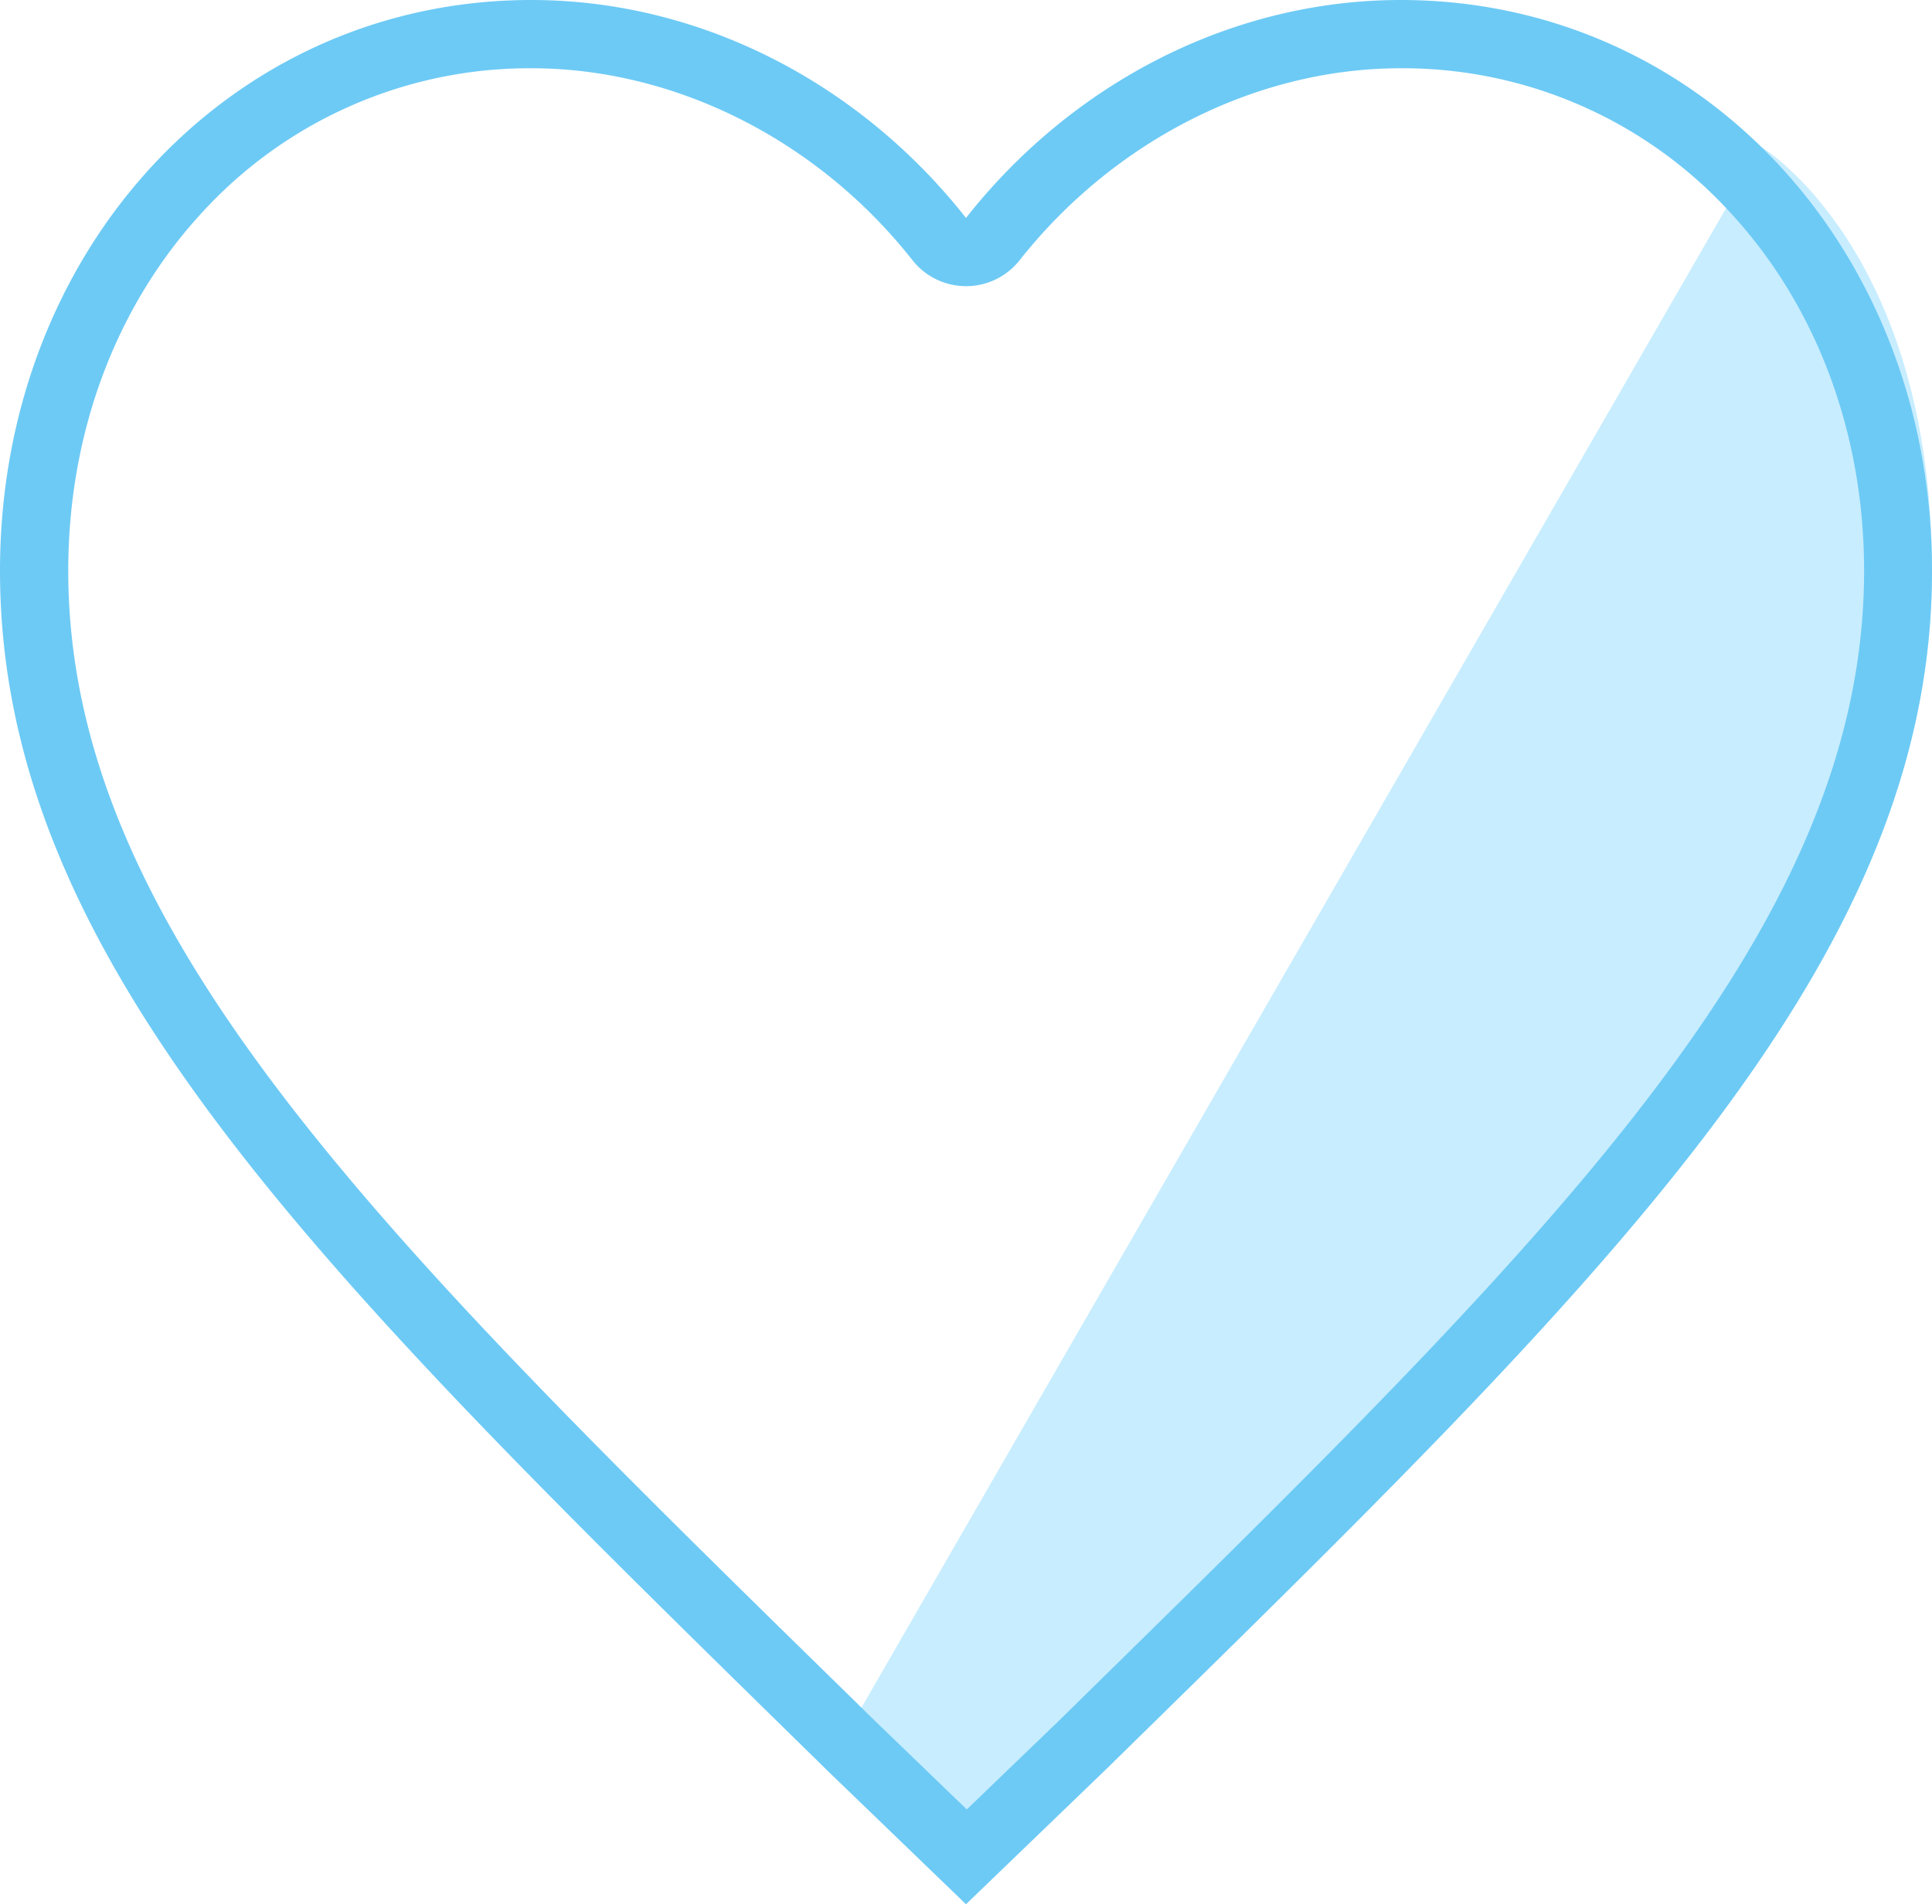
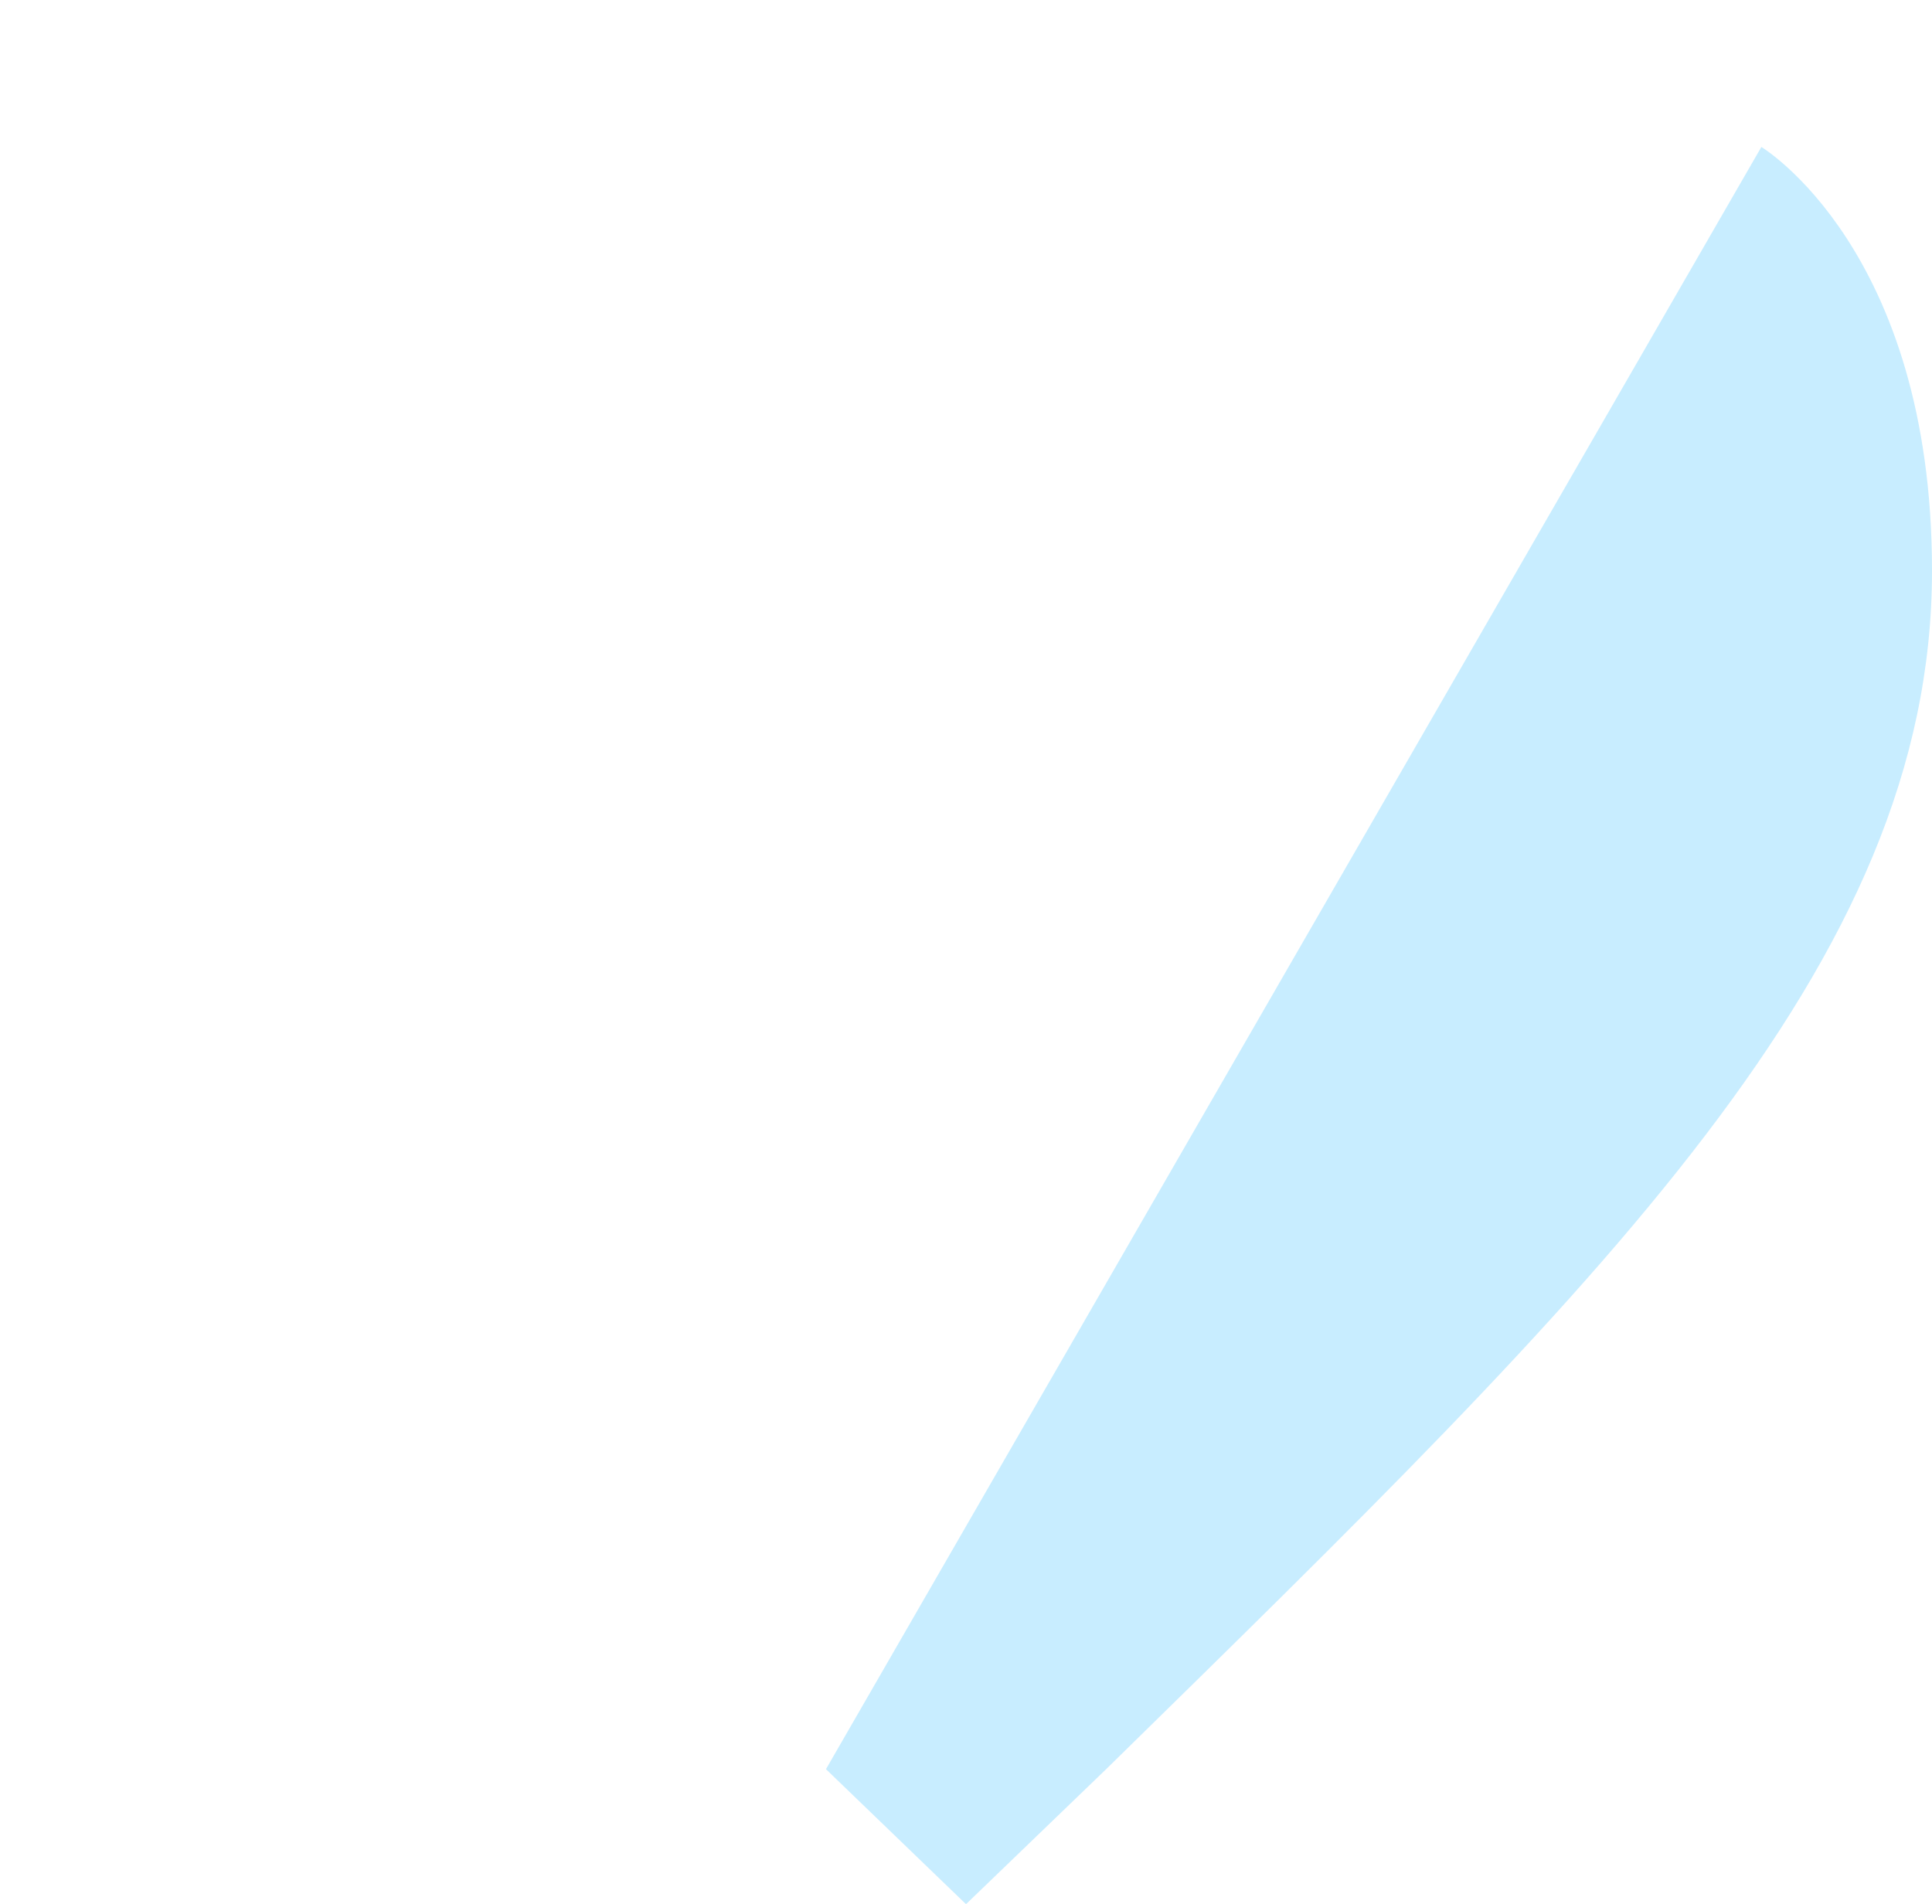
<svg xmlns="http://www.w3.org/2000/svg" id="Layer_1" data-name="Layer 1" viewBox="0 0 169.84 167.41">
  <defs>
    <style>.cls-1{fill:#c8edff;}.cls-2{fill:#6dcaf5;}</style>
  </defs>
  <title>Artboard 28</title>
  <path class="cls-1" d="M154.84,12.92s15,9,15,37.26c0,34.66-28.87,62.49-72.6,105.36L84.92,167.41,72.61,155.54" />
-   <path class="cls-2" d="M123.14,6A39,39,0,0,1,152,18.57c7.66,8.23,11.87,19.45,11.87,31.61,0,31.67-27.46,58.6-69,99.35l-1.74,1.71-8.14,7.84-8.13-7.84-1.74-1.71C33.47,108.78,6,81.85,6,50.18,6,38,10.22,26.8,17.87,18.57A39,39,0,0,1,46.71,6c12.65,0,25.18,6.31,33.5,16.87a6,6,0,0,0,9.43,0C98,12.31,110.48,6,123.14,6m0-6C108.27,0,94.26,7.3,84.92,19.16,75.58,7.3,61.57,0,46.71,0,20.38,0,0,21.89,0,50.18c0,34.66,28.87,62.49,72.61,105.36l12.31,11.87,12.32-11.87c43.73-42.87,72.6-70.7,72.6-105.36C169.84,21.89,149.46,0,123.14,0Z" />
</svg>